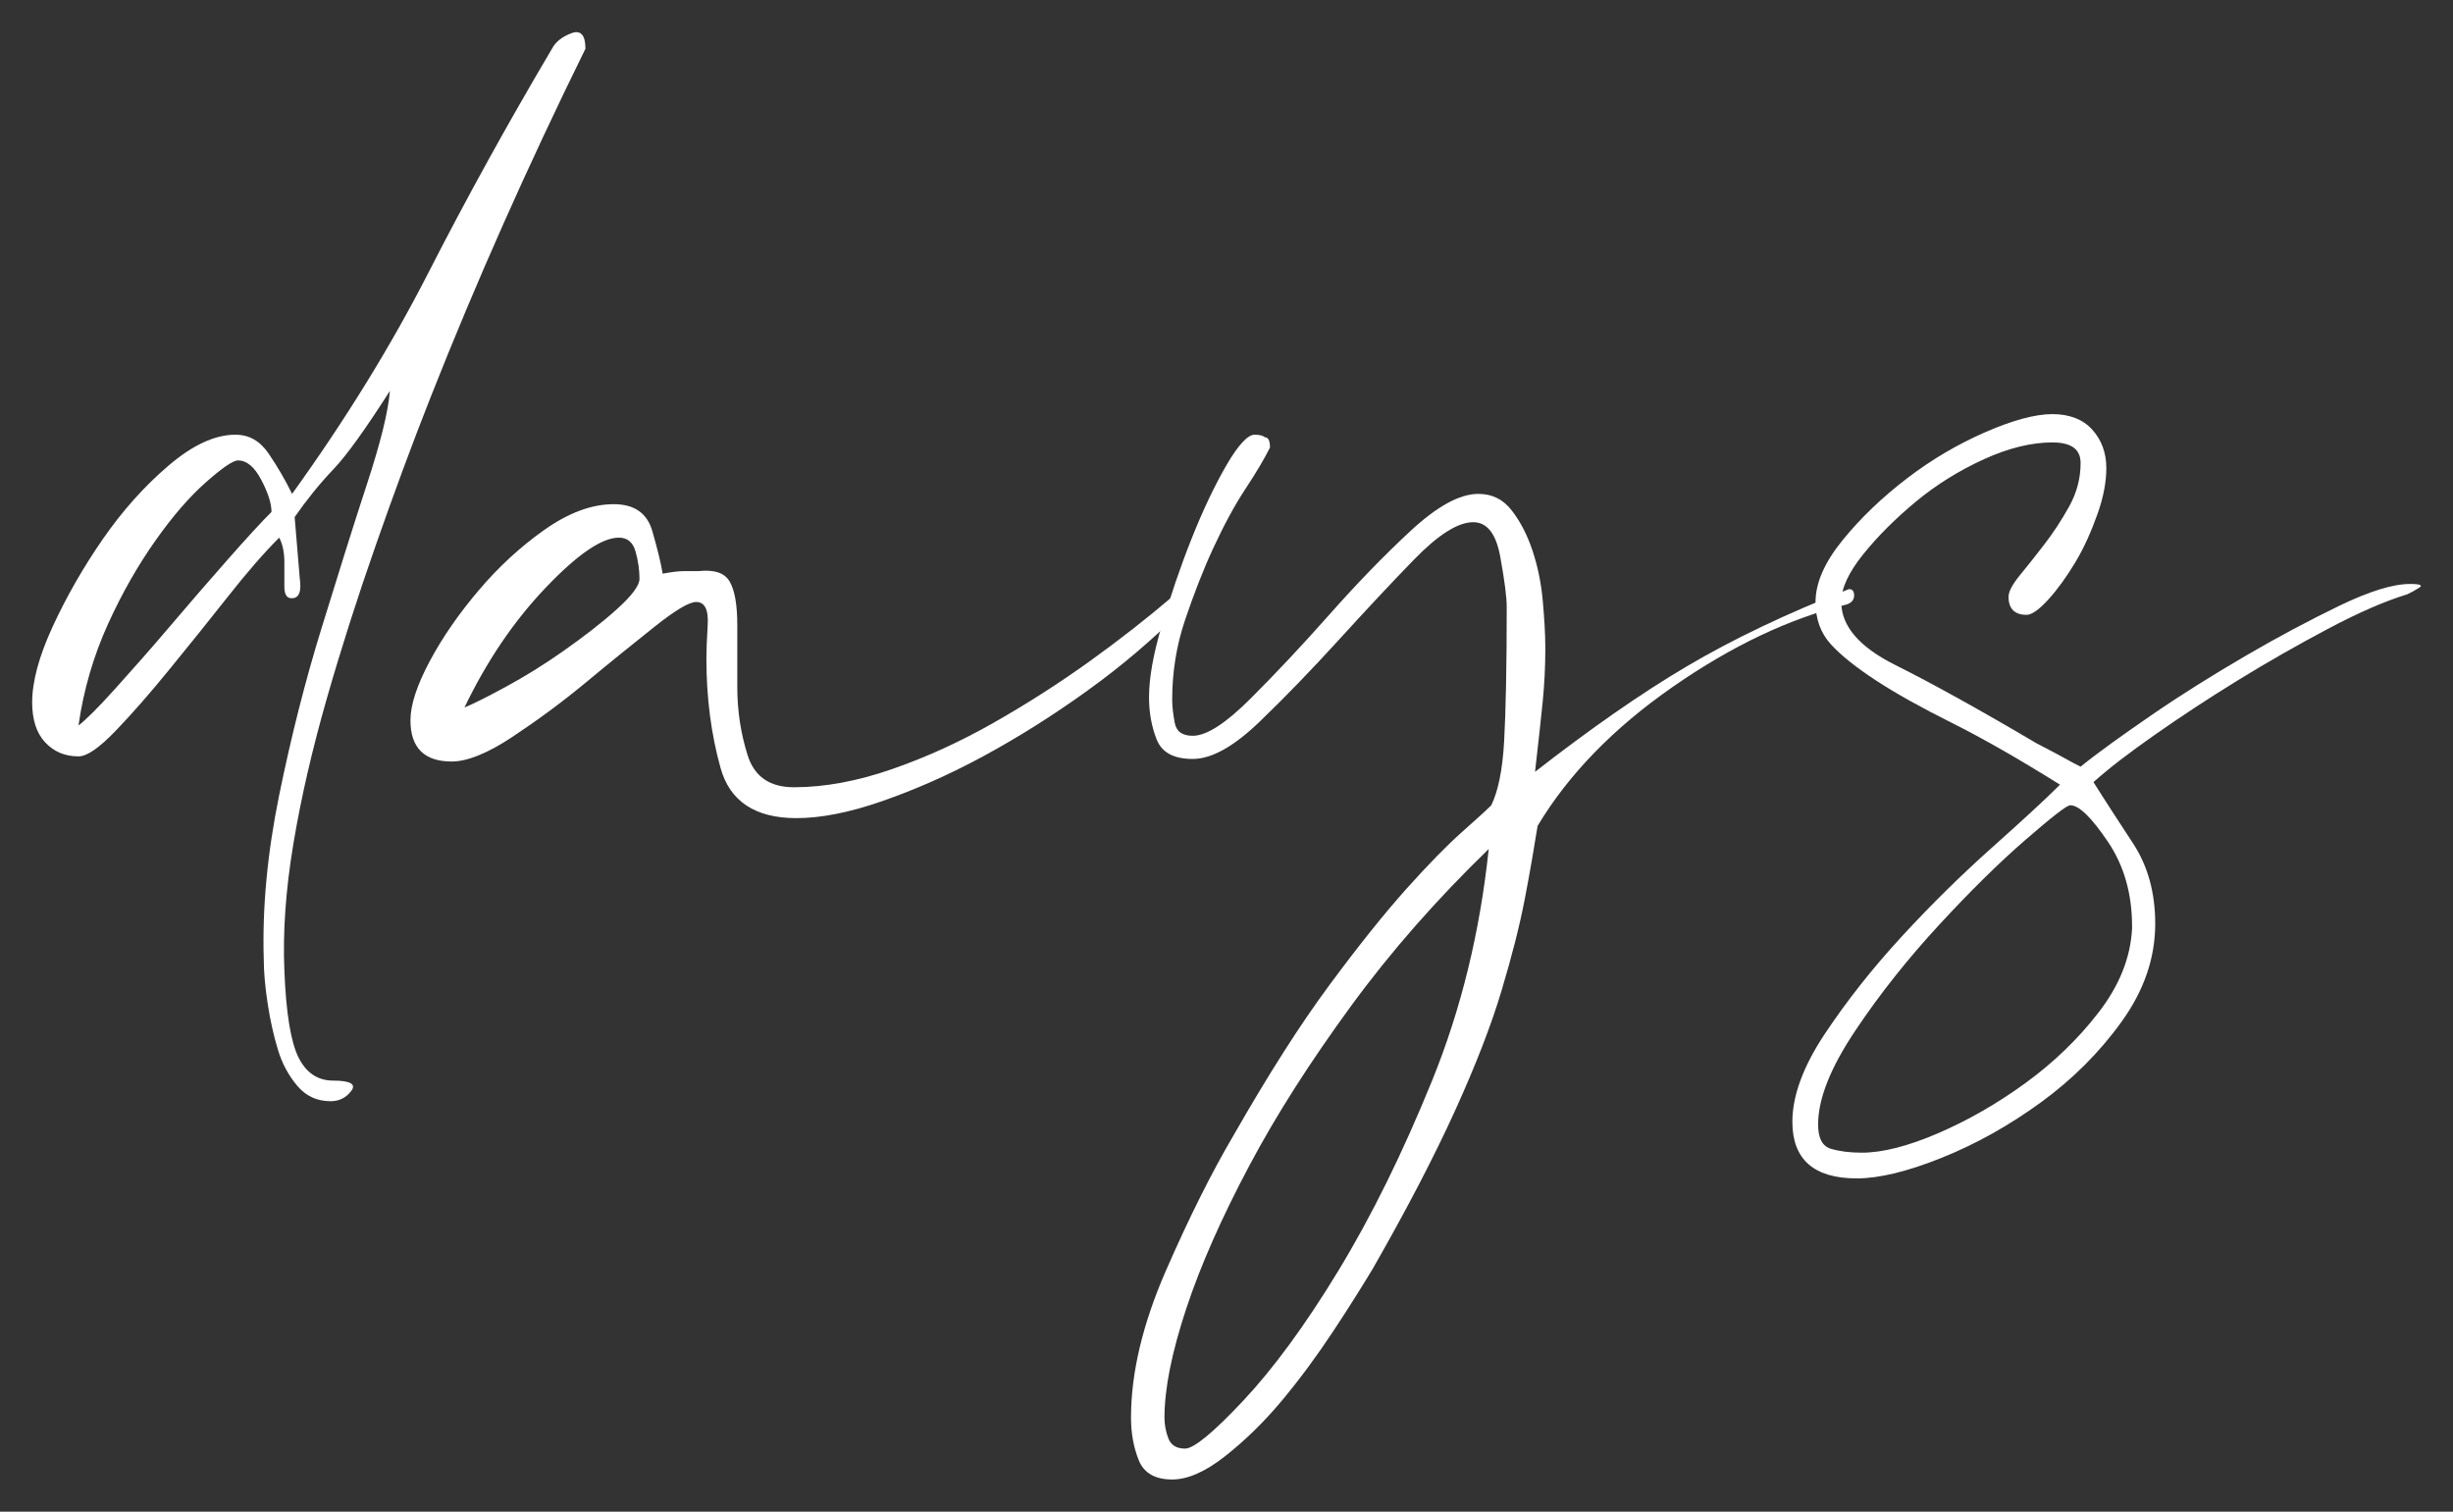
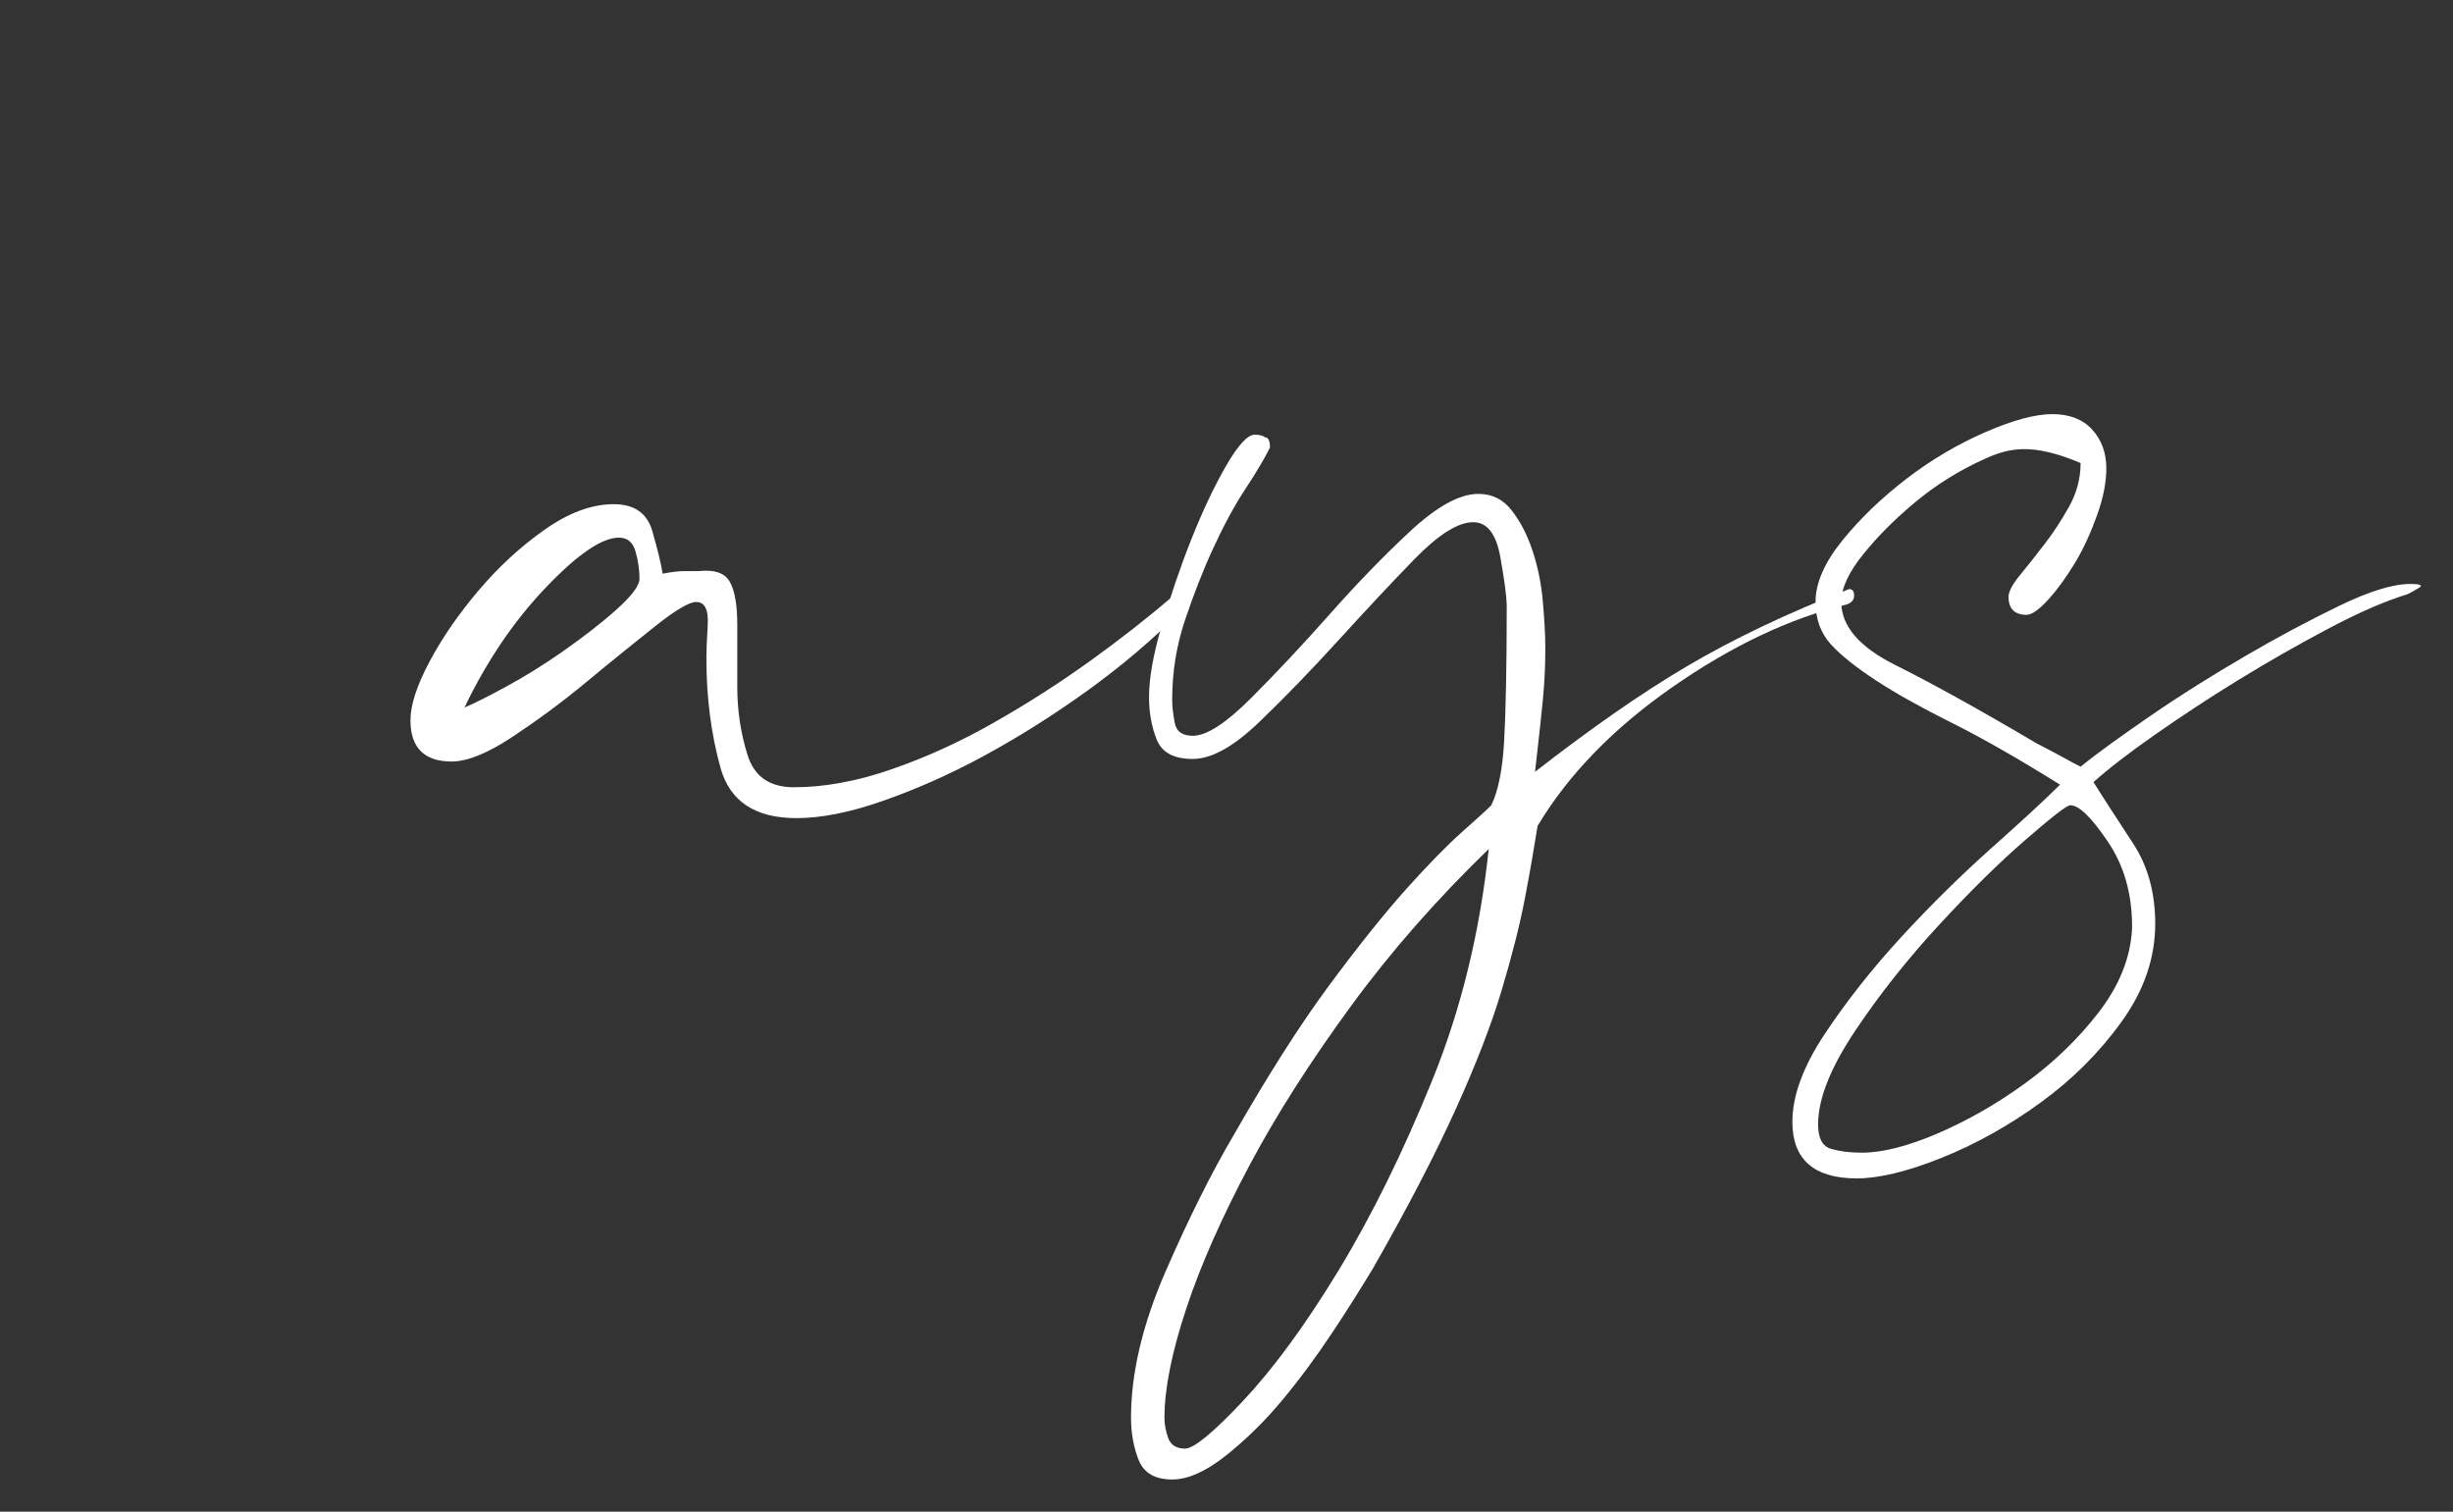
<svg xmlns="http://www.w3.org/2000/svg" viewBox="5780 5072.996 76.257 46.994">
  <rect x="5780" y="5072.996" width="76.257" height="46.994" fill="#333333" stroke="none" />
-   <path fill="#ffffff" fill-opacity="1" stroke="" stroke-opacity="1" stroke-width="1" fill-rule="evenodd" id="tSvgf556311a06" d="M 5787.32 5086.51 C 5787.75 5086.51 5788.09 5086.71 5788.36 5087.11 C 5788.63 5087.51 5788.87 5087.92 5789.08 5088.35 C 5790.73 5086.06 5792.15 5083.76 5793.32 5081.47 C 5794.49 5079.18 5795.77 5076.86 5797.16 5074.51 C 5797.27 5074.3 5797.47 5074.14 5797.76 5074.03 C 5798.05 5073.92 5798.2 5074.08 5798.2 5074.51 C 5796.39 5078.19 5794.79 5081.79 5793.4 5085.31 C 5792.81 5086.8 5792.24 5088.35 5791.68 5089.95 C 5791.12 5091.55 5790.61 5093.14 5790.16 5094.71 C 5789.71 5096.28 5789.36 5097.79 5789.12 5099.23 C 5788.88 5100.67 5788.79 5101.98 5788.84 5103.15 C 5788.89 5104.48 5789.04 5105.39 5789.28 5105.87 C 5789.52 5106.35 5789.88 5106.59 5790.36 5106.59 C 5790.89 5106.59 5791.08 5106.7 5790.92 5106.91 C 5790.76 5107.12 5790.55 5107.23 5790.28 5107.23 C 5789.85 5107.23 5789.51 5107.07 5789.24 5106.75 C 5788.97 5106.43 5788.77 5106.06 5788.64 5105.63 C 5788.51 5105.2 5788.4 5104.72 5788.32 5104.19 C 5788.24 5103.66 5788.2 5103.2 5788.2 5102.83 C 5788.15 5101.23 5788.31 5099.52 5788.68 5097.71 C 5789.05 5095.9 5789.49 5094.16 5790 5092.51 C 5790.51 5090.86 5790.97 5089.38 5791.4 5088.07 C 5791.83 5086.76 5792.07 5085.79 5792.12 5085.15 C 5791.37 5086.32 5790.79 5087.14 5790.36 5087.59 C 5789.93 5088.04 5789.53 5088.54 5789.16 5089.07 C 5789.32 5090.99 5789.32 5090.99 5789.32 5090.99 C 5789.37 5091.36 5789.31 5091.56 5789.12 5091.59 C 5788.93 5091.62 5788.84 5091.5 5788.84 5091.23 C 5788.84 5090.47 5788.84 5090.47 5788.84 5090.47 C 5788.84 5090.18 5788.79 5089.92 5788.68 5089.71 C 5788.2 5090.19 5787.67 5090.8 5787.08 5091.55 C 5786.49 5092.3 5785.89 5093.04 5785.28 5093.79 C 5784.67 5094.54 5784.11 5095.18 5783.6 5095.71 C 5783.09 5096.24 5782.71 5096.51 5782.44 5096.51 C 5782.01 5096.51 5781.67 5096.36 5781.4 5096.07 C 5781.13 5095.78 5781 5095.36 5781 5094.83 C 5781 5094.19 5781.21 5093.4 5781.64 5092.47 C 5782.07 5091.54 5782.59 5090.63 5783.2 5089.75 C 5783.81 5088.87 5784.49 5088.11 5785.24 5087.47 C 5785.99 5086.83 5786.68 5086.51 5787.32 5086.51Z M 5788.44 5088.91 C 5788.44 5088.64 5788.33 5088.31 5788.12 5087.91 C 5787.91 5087.51 5787.67 5087.31 5787.4 5087.31 C 5787.24 5087.31 5786.91 5087.54 5786.4 5087.99 C 5785.89 5088.44 5785.37 5089.04 5784.84 5089.79 C 5784.31 5090.54 5783.81 5091.4 5783.36 5092.39 C 5782.91 5093.38 5782.6 5094.43 5782.44 5095.55 C 5782.65 5095.39 5783.03 5095.02 5783.56 5094.43 C 5784.09 5093.84 5784.67 5093.19 5785.28 5092.47 C 5785.89 5091.75 5786.49 5091.06 5787.08 5090.39 C 5787.67 5089.72 5788.12 5089.23 5788.44 5088.91Z" />
  <path fill="#ffffff" fill-opacity="1" stroke="" stroke-opacity="1" stroke-width="1" fill-rule="evenodd" id="tSvg303b4288e3" d="M 5799.08 5088.67 C 5799.72 5088.67 5800.12 5088.95 5800.28 5089.51 C 5800.44 5090.07 5800.55 5090.51 5800.6 5090.83 C 5800.87 5090.78 5801.09 5090.75 5801.28 5090.75 C 5801.72 5090.75 5801.72 5090.75 5801.72 5090.75 C 5802.2 5090.7 5802.52 5090.8 5802.68 5091.07 C 5802.84 5091.34 5802.92 5091.79 5802.92 5092.43 C 5802.92 5094.35 5802.92 5094.35 5802.92 5094.35 C 5802.92 5095.1 5803.03 5095.8 5803.24 5096.47 C 5803.45 5097.14 5803.93 5097.47 5804.68 5097.47 C 5805.64 5097.47 5806.65 5097.28 5807.72 5096.91 C 5808.79 5096.54 5809.84 5096.06 5810.88 5095.47 C 5811.92 5094.88 5812.92 5094.24 5813.88 5093.55 C 5814.84 5092.86 5815.69 5092.19 5816.44 5091.55 C 5816.71 5091.28 5816.84 5091.27 5816.84 5091.51 C 5816.84 5091.75 5816.79 5091.92 5816.68 5092.03 C 5815.83 5092.88 5814.87 5093.7 5813.8 5094.47 C 5812.73 5095.24 5811.65 5095.92 5810.56 5096.51 C 5809.47 5097.1 5808.41 5097.56 5807.4 5097.91 C 5806.39 5098.26 5805.51 5098.43 5804.76 5098.43 C 5803.48 5098.43 5802.69 5097.91 5802.4 5096.87 C 5802.11 5095.83 5801.96 5094.7 5801.96 5093.47 C 5801.96 5093.26 5801.97 5092.91 5802 5092.43 C 5802.03 5091.95 5801.91 5091.71 5801.64 5091.71 C 5801.43 5091.71 5801 5091.96 5800.36 5092.47 C 5799.72 5092.98 5799.01 5093.55 5798.24 5094.19 C 5797.47 5094.83 5796.69 5095.4 5795.92 5095.91 C 5795.15 5096.42 5794.52 5096.67 5794.04 5096.67 C 5793.19 5096.67 5792.76 5096.24 5792.76 5095.39 C 5792.76 5094.91 5792.96 5094.3 5793.36 5093.55 C 5793.76 5092.8 5794.27 5092.07 5794.88 5091.35 C 5795.49 5090.63 5796.17 5090 5796.92 5089.47 C 5797.67 5088.94 5798.39 5088.67 5799.08 5088.67Z M 5794.44 5094.99 C 5794.71 5094.88 5795.13 5094.67 5795.72 5094.35 C 5796.31 5094.03 5796.91 5093.66 5797.52 5093.23 C 5798.13 5092.8 5798.68 5092.38 5799.16 5091.95 C 5799.64 5091.52 5799.88 5091.2 5799.88 5090.99 C 5799.88 5090.72 5799.84 5090.44 5799.76 5090.15 C 5799.68 5089.86 5799.51 5089.71 5799.24 5089.71 C 5798.71 5089.71 5797.95 5090.23 5796.96 5091.27 C 5795.97 5092.31 5795.13 5093.55 5794.44 5094.99Z" />
  <path fill="#ffffff" fill-opacity="1" stroke="" stroke-opacity="1" stroke-width="1" fill-rule="evenodd" id="tSvg182212a6104" d="M 5818.36 5108.27 C 5819.43 5106.4 5820.41 5104.86 5821.32 5103.63 C 5822.23 5102.4 5823.03 5101.4 5823.72 5100.63 C 5824.41 5099.86 5824.99 5099.27 5825.44 5098.87 C 5825.89 5098.47 5826.2 5098.19 5826.36 5098.03 C 5826.57 5097.6 5826.71 5096.94 5826.76 5096.03 C 5826.81 5095.12 5826.84 5093.74 5826.84 5091.87 C 5826.84 5091.55 5826.77 5091.03 5826.64 5090.31 C 5826.51 5089.59 5826.23 5089.23 5825.8 5089.23 C 5825.32 5089.23 5824.71 5089.62 5823.96 5090.39 C 5823.21 5091.16 5822.43 5092 5821.6 5092.91 C 5820.77 5093.82 5819.96 5094.66 5819.16 5095.43 C 5818.36 5096.2 5817.67 5096.59 5817.08 5096.59 C 5816.49 5096.59 5816.12 5096.39 5815.96 5095.99 C 5815.8 5095.59 5815.72 5095.15 5815.72 5094.67 C 5815.72 5094.08 5815.85 5093.34 5816.12 5092.43 C 5816.39 5091.52 5816.69 5090.63 5817.04 5089.75 C 5817.39 5088.87 5817.75 5088.11 5818.12 5087.47 C 5818.49 5086.83 5818.79 5086.51 5819 5086.51 C 5819.16 5086.51 5819.27 5086.54 5819.32 5086.59 C 5819.43 5086.59 5819.48 5086.7 5819.48 5086.91 C 5819.32 5087.23 5819.07 5087.66 5818.72 5088.19 C 5818.37 5088.72 5818.04 5089.34 5817.72 5090.03 C 5817.4 5090.72 5817.11 5091.47 5816.84 5092.27 C 5816.57 5093.07 5816.44 5093.9 5816.44 5094.75 C 5816.44 5094.96 5816.47 5095.2 5816.52 5095.47 C 5816.57 5095.74 5816.76 5095.87 5817.08 5095.87 C 5817.51 5095.87 5818.11 5095.48 5818.88 5094.71 C 5819.65 5093.94 5820.47 5093.07 5821.32 5092.11 C 5822.17 5091.15 5823.01 5090.28 5823.84 5089.51 C 5824.67 5088.74 5825.37 5088.35 5825.96 5088.35 C 5826.39 5088.35 5826.73 5088.52 5827 5088.87 C 5827.27 5089.22 5827.48 5089.63 5827.64 5090.11 C 5827.8 5090.59 5827.91 5091.11 5827.96 5091.67 C 5828.01 5092.23 5828.04 5092.72 5828.04 5093.15 C 5828.04 5093.74 5828.01 5094.28 5827.96 5094.79 C 5827.91 5095.3 5827.83 5096.03 5827.72 5096.99 C 5829.43 5095.66 5831 5094.56 5832.44 5093.71 C 5833.88 5092.86 5835.56 5092.06 5837.48 5091.31 C 5837.59 5091.31 5837.64 5091.38 5837.64 5091.51 C 5837.64 5091.64 5837.56 5091.74 5837.4 5091.79 C 5835.64 5092.22 5833.84 5093.07 5832 5094.35 C 5830.16 5095.63 5828.76 5097.07 5827.8 5098.67 C 5827.69 5099.36 5827.56 5100.12 5827.4 5100.95 C 5827.24 5101.78 5827 5102.72 5826.68 5103.79 C 5826.36 5104.86 5825.88 5106.1 5825.24 5107.51 C 5824.6 5108.92 5823.75 5110.56 5822.68 5112.43 C 5822.36 5112.96 5821.95 5113.62 5821.44 5114.39 C 5820.93 5115.16 5820.4 5115.88 5819.84 5116.55 C 5819.28 5117.22 5818.69 5117.79 5818.08 5118.27 C 5817.47 5118.75 5816.92 5118.99 5816.44 5118.99 C 5815.91 5118.99 5815.56 5118.79 5815.4 5118.39 C 5815.24 5117.99 5815.16 5117.55 5815.16 5117.07 C 5815.16 5115.68 5815.52 5114.16 5816.24 5112.51 C 5816.96 5110.86 5817.67 5109.44 5818.36 5108.27Z M 5816.84 5118.03 C 5817.11 5118.03 5817.71 5117.54 5818.64 5116.55 C 5819.57 5115.56 5820.56 5114.22 5821.6 5112.51 C 5822.64 5110.8 5823.61 5108.83 5824.52 5106.59 C 5825.43 5104.35 5826.01 5101.95 5826.28 5099.39 C 5824.68 5100.94 5823.25 5102.56 5822 5104.27 C 5820.75 5105.98 5819.69 5107.63 5818.84 5109.23 C 5817.99 5110.83 5817.33 5112.31 5816.88 5113.67 C 5816.43 5115.03 5816.2 5116.16 5816.2 5117.07 C 5816.2 5117.28 5816.24 5117.5 5816.32 5117.71 C 5816.4 5117.92 5816.57 5118.03 5816.84 5118.03Z" />
-   <path fill="#ffffff" fill-opacity="1" stroke="" stroke-opacity="1" stroke-width="1" fill-rule="evenodd" id="tSvg163699377fe" d="M 5835.72 5107.87 C 5835.72 5107.07 5836.05 5106.16 5836.72 5105.15 C 5837.39 5104.14 5838.19 5103.12 5839.12 5102.11 C 5840.05 5101.1 5840.99 5100.18 5841.92 5099.35 C 5842.85 5098.52 5843.56 5097.87 5844.04 5097.39 C 5842.76 5096.59 5841.64 5095.95 5840.68 5095.47 C 5839.72 5094.99 5838.93 5094.55 5838.32 5094.15 C 5837.71 5093.75 5837.24 5093.38 5836.92 5093.03 C 5836.6 5092.68 5836.44 5092.24 5836.44 5091.71 C 5836.44 5091.12 5836.72 5090.48 5837.28 5089.79 C 5837.84 5089.1 5838.51 5088.46 5839.28 5087.87 C 5840.05 5087.28 5840.87 5086.8 5841.72 5086.43 C 5842.57 5086.06 5843.27 5085.87 5843.8 5085.87 C 5844.33 5085.87 5844.75 5086.03 5845.04 5086.35 C 5845.33 5086.67 5845.48 5087.07 5845.48 5087.55 C 5845.48 5087.98 5845.39 5088.46 5845.2 5088.99 C 5845.01 5089.52 5844.79 5090.02 5844.52 5090.47 C 5844.25 5090.92 5843.97 5091.31 5843.68 5091.63 C 5843.39 5091.95 5843.16 5092.11 5843 5092.11 C 5842.63 5092.11 5842.44 5091.92 5842.44 5091.55 C 5842.44 5091.39 5842.56 5091.16 5842.8 5090.87 C 5843.04 5090.58 5843.29 5090.26 5843.56 5089.91 C 5843.83 5089.56 5844.08 5089.18 5844.32 5088.75 C 5844.56 5088.32 5844.68 5087.87 5844.68 5087.39 C 5844.68 5086.96 5844.39 5086.75 5843.8 5086.75 C 5843.16 5086.75 5842.45 5086.92 5841.68 5087.27 C 5840.91 5087.62 5840.2 5088.06 5839.56 5088.59 C 5838.92 5089.12 5838.37 5089.67 5837.92 5090.23 C 5837.47 5090.79 5837.24 5091.28 5837.24 5091.71 C 5837.24 5092.46 5837.8 5093.11 5838.92 5093.67 C 5840.04 5094.23 5841.51 5095.04 5843.32 5096.11 C 5843.53 5096.22 5843.79 5096.35 5844.08 5096.51 C 5844.37 5096.67 5844.57 5096.78 5844.68 5096.83 C 5845.21 5096.4 5845.95 5095.87 5846.88 5095.23 C 5847.81 5094.59 5848.79 5093.98 5849.8 5093.39 C 5850.81 5092.8 5851.79 5092.28 5852.72 5091.83 C 5853.65 5091.38 5854.39 5091.15 5854.92 5091.15 C 5855.24 5091.15 5855.33 5091.19 5855.2 5091.27 C 5855.07 5091.35 5854.95 5091.42 5854.84 5091.47 C 5854.15 5091.68 5853.32 5092.04 5852.36 5092.55 C 5851.4 5093.06 5850.47 5093.59 5849.56 5094.15 C 5848.65 5094.71 5847.8 5095.27 5847 5095.83 C 5846.2 5096.39 5845.56 5096.88 5845.08 5097.31 C 5845.45 5097.9 5845.87 5098.54 5846.32 5099.23 C 5846.77 5099.92 5847 5100.75 5847 5101.71 C 5847 5102.78 5846.65 5103.79 5845.96 5104.75 C 5845.27 5105.71 5844.43 5106.55 5843.44 5107.27 C 5842.45 5107.99 5841.43 5108.56 5840.36 5108.99 C 5839.29 5109.42 5838.41 5109.63 5837.72 5109.63 C 5836.39 5109.63 5835.72 5109.04 5835.72 5107.87Z M 5836.52 5107.95 C 5836.52 5108.38 5836.65 5108.63 5836.92 5108.71 C 5837.19 5108.79 5837.51 5108.83 5837.88 5108.83 C 5838.52 5108.83 5839.31 5108.63 5840.24 5108.23 C 5841.17 5107.83 5842.08 5107.31 5842.96 5106.67 C 5843.84 5106.03 5844.6 5105.3 5845.24 5104.47 C 5845.88 5103.64 5846.23 5102.78 5846.28 5101.87 C 5846.28 5101.79 5846.28 5101.79 5846.28 5101.79 C 5846.28 5100.78 5846.03 5099.9 5845.52 5099.15 C 5845.01 5098.4 5844.63 5098.03 5844.36 5098.03 C 5844.25 5098.03 5843.79 5098.39 5842.96 5099.11 C 5842.13 5099.83 5841.24 5100.71 5840.28 5101.75 C 5839.32 5102.79 5838.45 5103.88 5837.68 5105.03 C 5836.91 5106.18 5836.52 5107.15 5836.52 5107.95Z" />
+   <path fill="#ffffff" fill-opacity="1" stroke="" stroke-opacity="1" stroke-width="1" fill-rule="evenodd" id="tSvg163699377fe" d="M 5835.72 5107.87 C 5835.72 5107.07 5836.05 5106.16 5836.72 5105.15 C 5837.39 5104.14 5838.19 5103.12 5839.12 5102.11 C 5840.05 5101.1 5840.99 5100.18 5841.92 5099.35 C 5842.85 5098.52 5843.56 5097.87 5844.04 5097.39 C 5842.76 5096.59 5841.64 5095.95 5840.68 5095.47 C 5839.72 5094.99 5838.93 5094.55 5838.32 5094.15 C 5837.71 5093.75 5837.24 5093.38 5836.92 5093.03 C 5836.6 5092.68 5836.44 5092.24 5836.44 5091.71 C 5836.44 5091.12 5836.72 5090.48 5837.28 5089.79 C 5837.84 5089.1 5838.51 5088.46 5839.28 5087.87 C 5840.05 5087.28 5840.87 5086.8 5841.72 5086.43 C 5842.57 5086.06 5843.27 5085.87 5843.8 5085.87 C 5844.33 5085.87 5844.75 5086.03 5845.04 5086.35 C 5845.33 5086.67 5845.48 5087.07 5845.48 5087.55 C 5845.48 5087.98 5845.39 5088.46 5845.2 5088.99 C 5845.01 5089.52 5844.79 5090.02 5844.52 5090.47 C 5844.25 5090.92 5843.97 5091.31 5843.68 5091.63 C 5843.39 5091.95 5843.16 5092.11 5843 5092.11 C 5842.63 5092.11 5842.44 5091.92 5842.44 5091.55 C 5842.44 5091.39 5842.56 5091.16 5842.8 5090.87 C 5843.04 5090.58 5843.29 5090.26 5843.56 5089.91 C 5843.83 5089.56 5844.08 5089.18 5844.32 5088.75 C 5844.56 5088.32 5844.68 5087.87 5844.68 5087.39 C 5843.16 5086.75 5842.45 5086.92 5841.68 5087.27 C 5840.91 5087.62 5840.2 5088.06 5839.56 5088.59 C 5838.92 5089.12 5838.37 5089.67 5837.92 5090.23 C 5837.47 5090.79 5837.24 5091.28 5837.24 5091.71 C 5837.24 5092.46 5837.8 5093.11 5838.92 5093.67 C 5840.04 5094.23 5841.51 5095.04 5843.32 5096.11 C 5843.53 5096.22 5843.79 5096.35 5844.08 5096.51 C 5844.37 5096.67 5844.57 5096.78 5844.68 5096.83 C 5845.21 5096.4 5845.95 5095.87 5846.88 5095.23 C 5847.81 5094.59 5848.79 5093.98 5849.8 5093.39 C 5850.81 5092.8 5851.79 5092.28 5852.72 5091.83 C 5853.65 5091.38 5854.39 5091.15 5854.92 5091.15 C 5855.24 5091.15 5855.33 5091.19 5855.2 5091.27 C 5855.07 5091.35 5854.95 5091.42 5854.84 5091.47 C 5854.15 5091.68 5853.32 5092.04 5852.36 5092.55 C 5851.4 5093.06 5850.47 5093.59 5849.56 5094.15 C 5848.65 5094.71 5847.8 5095.27 5847 5095.83 C 5846.2 5096.39 5845.56 5096.88 5845.08 5097.31 C 5845.45 5097.9 5845.87 5098.54 5846.32 5099.23 C 5846.77 5099.92 5847 5100.75 5847 5101.71 C 5847 5102.78 5846.65 5103.79 5845.96 5104.75 C 5845.27 5105.71 5844.43 5106.55 5843.44 5107.27 C 5842.45 5107.99 5841.43 5108.56 5840.36 5108.99 C 5839.29 5109.42 5838.41 5109.63 5837.72 5109.63 C 5836.39 5109.63 5835.72 5109.04 5835.72 5107.87Z M 5836.52 5107.95 C 5836.52 5108.38 5836.65 5108.63 5836.92 5108.71 C 5837.19 5108.79 5837.51 5108.83 5837.88 5108.83 C 5838.52 5108.83 5839.31 5108.63 5840.24 5108.23 C 5841.17 5107.83 5842.08 5107.31 5842.96 5106.67 C 5843.84 5106.03 5844.6 5105.3 5845.24 5104.47 C 5845.88 5103.64 5846.23 5102.78 5846.28 5101.87 C 5846.28 5101.79 5846.28 5101.79 5846.28 5101.79 C 5846.28 5100.78 5846.03 5099.9 5845.52 5099.15 C 5845.01 5098.4 5844.63 5098.03 5844.36 5098.03 C 5844.25 5098.03 5843.79 5098.39 5842.96 5099.11 C 5842.13 5099.83 5841.24 5100.71 5840.28 5101.75 C 5839.32 5102.79 5838.45 5103.88 5837.68 5105.03 C 5836.91 5106.18 5836.52 5107.15 5836.52 5107.95Z" />
  <defs />
</svg>